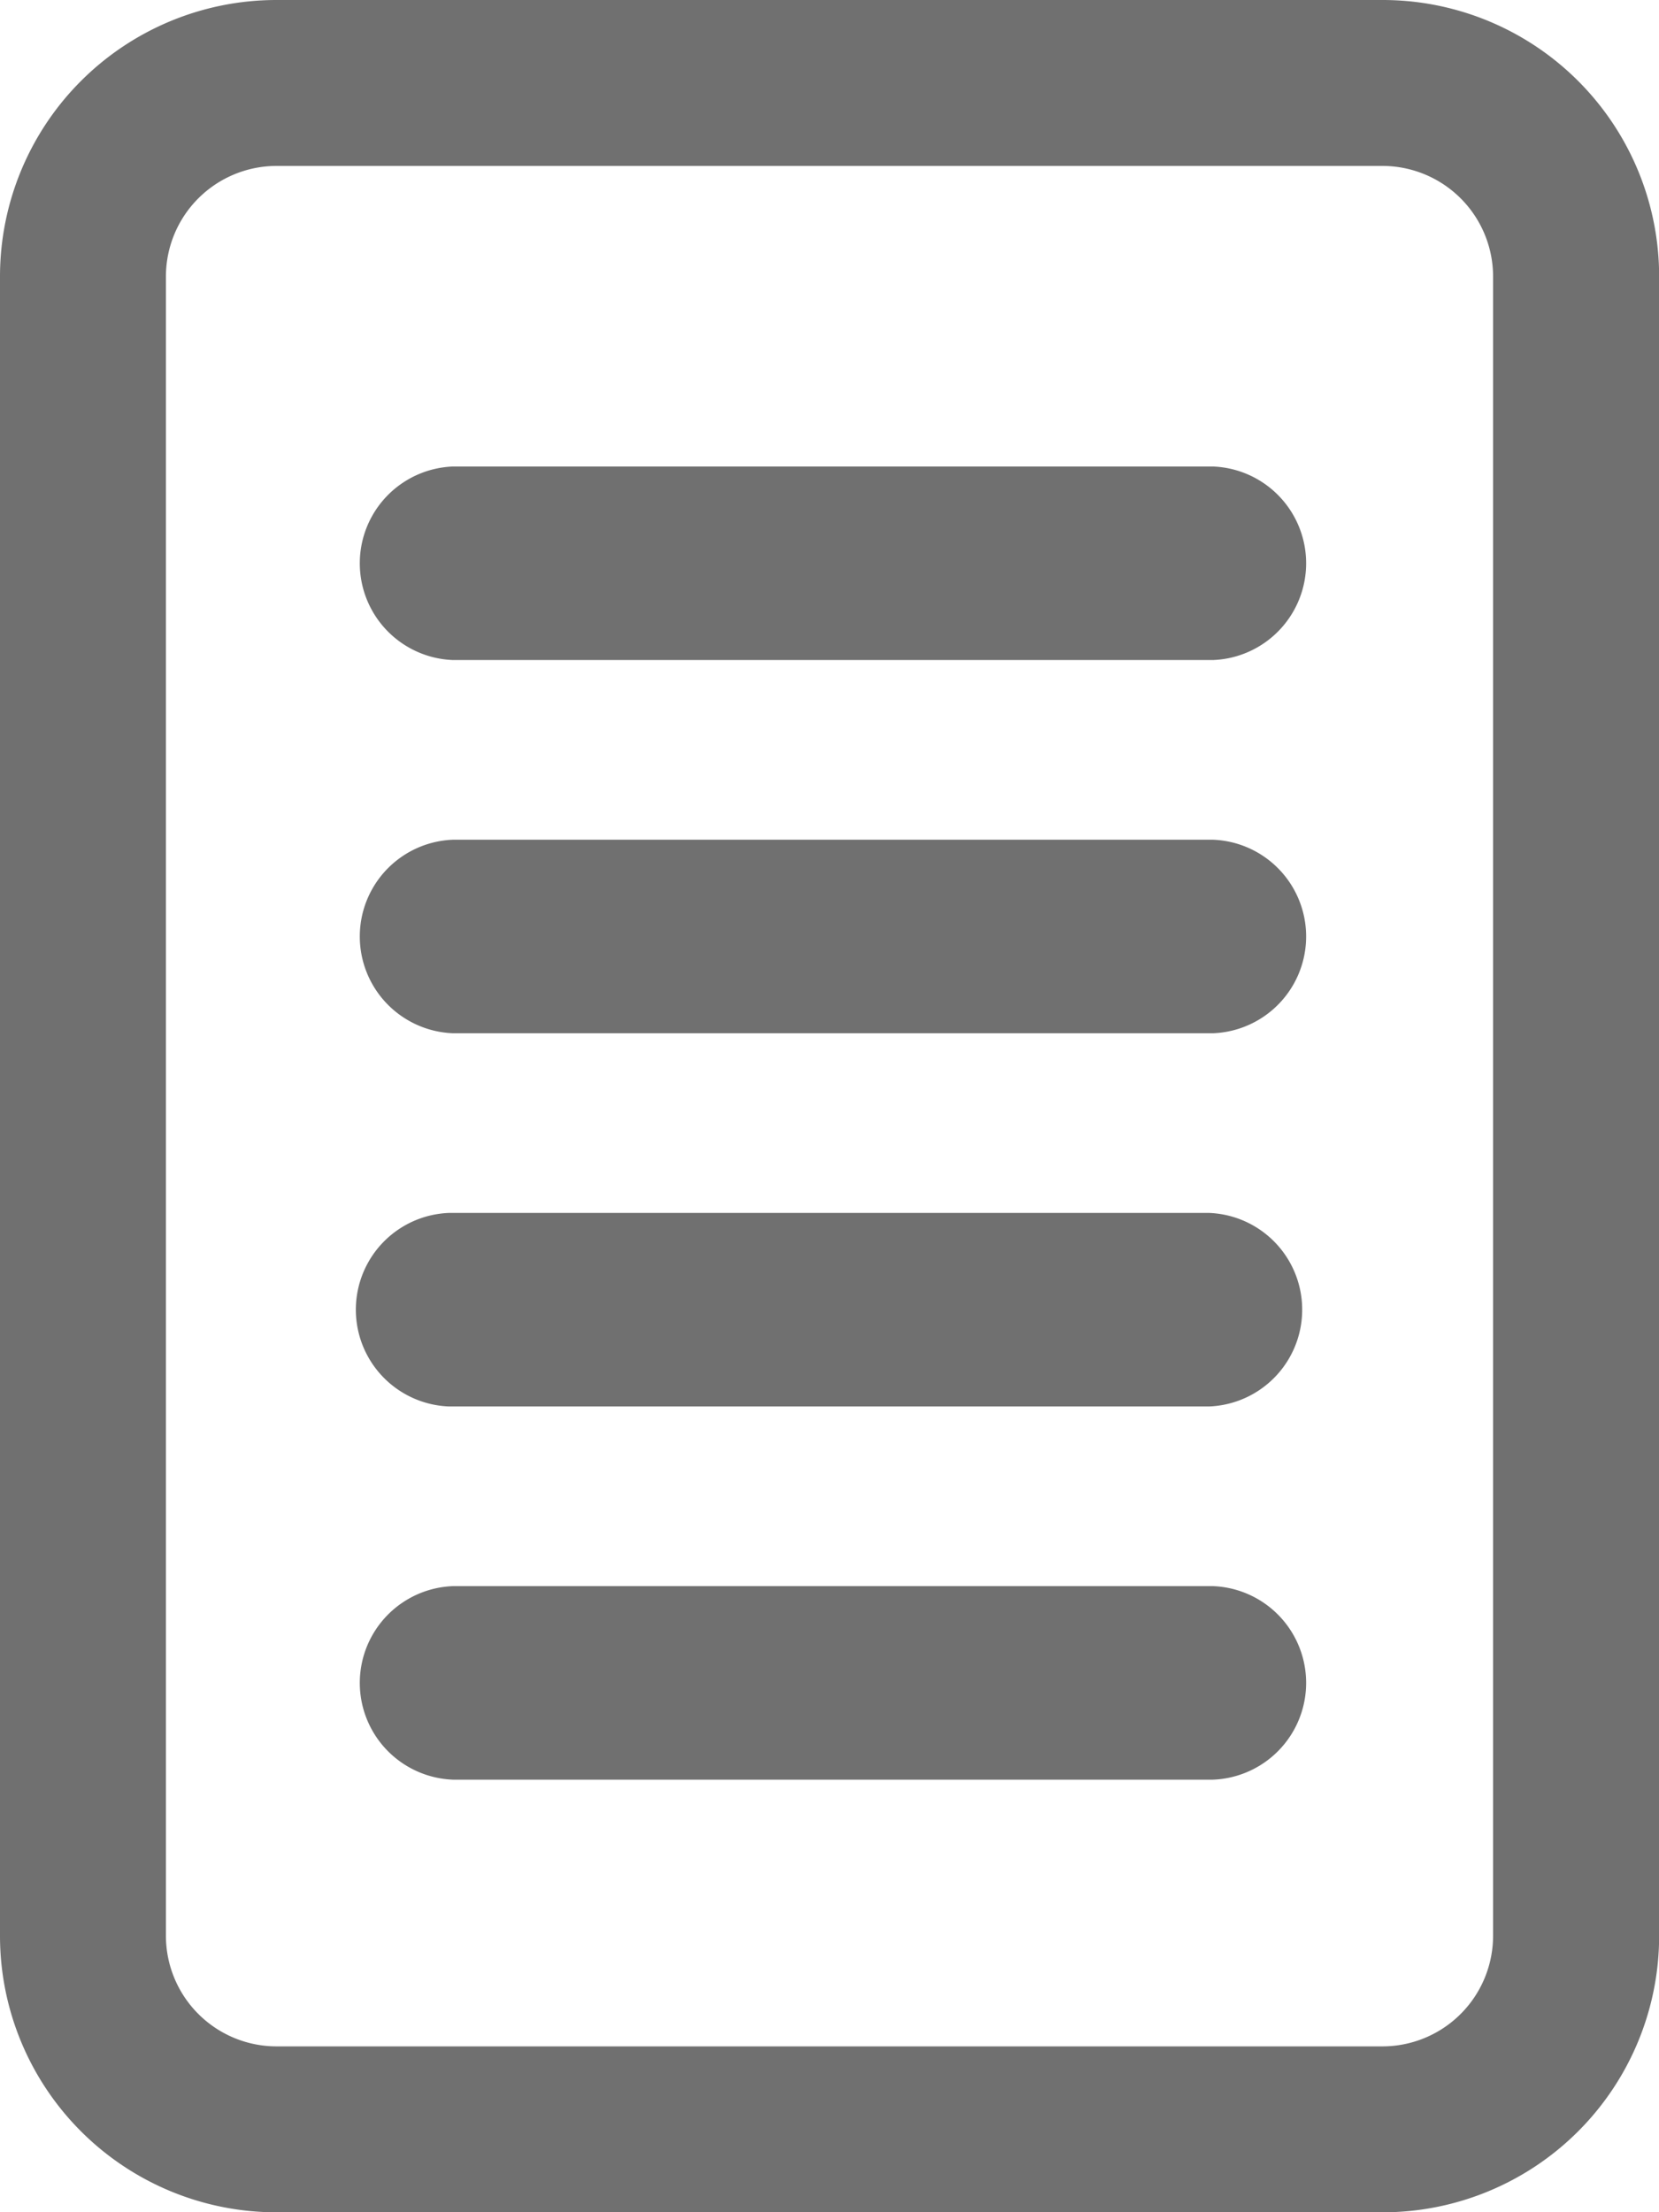
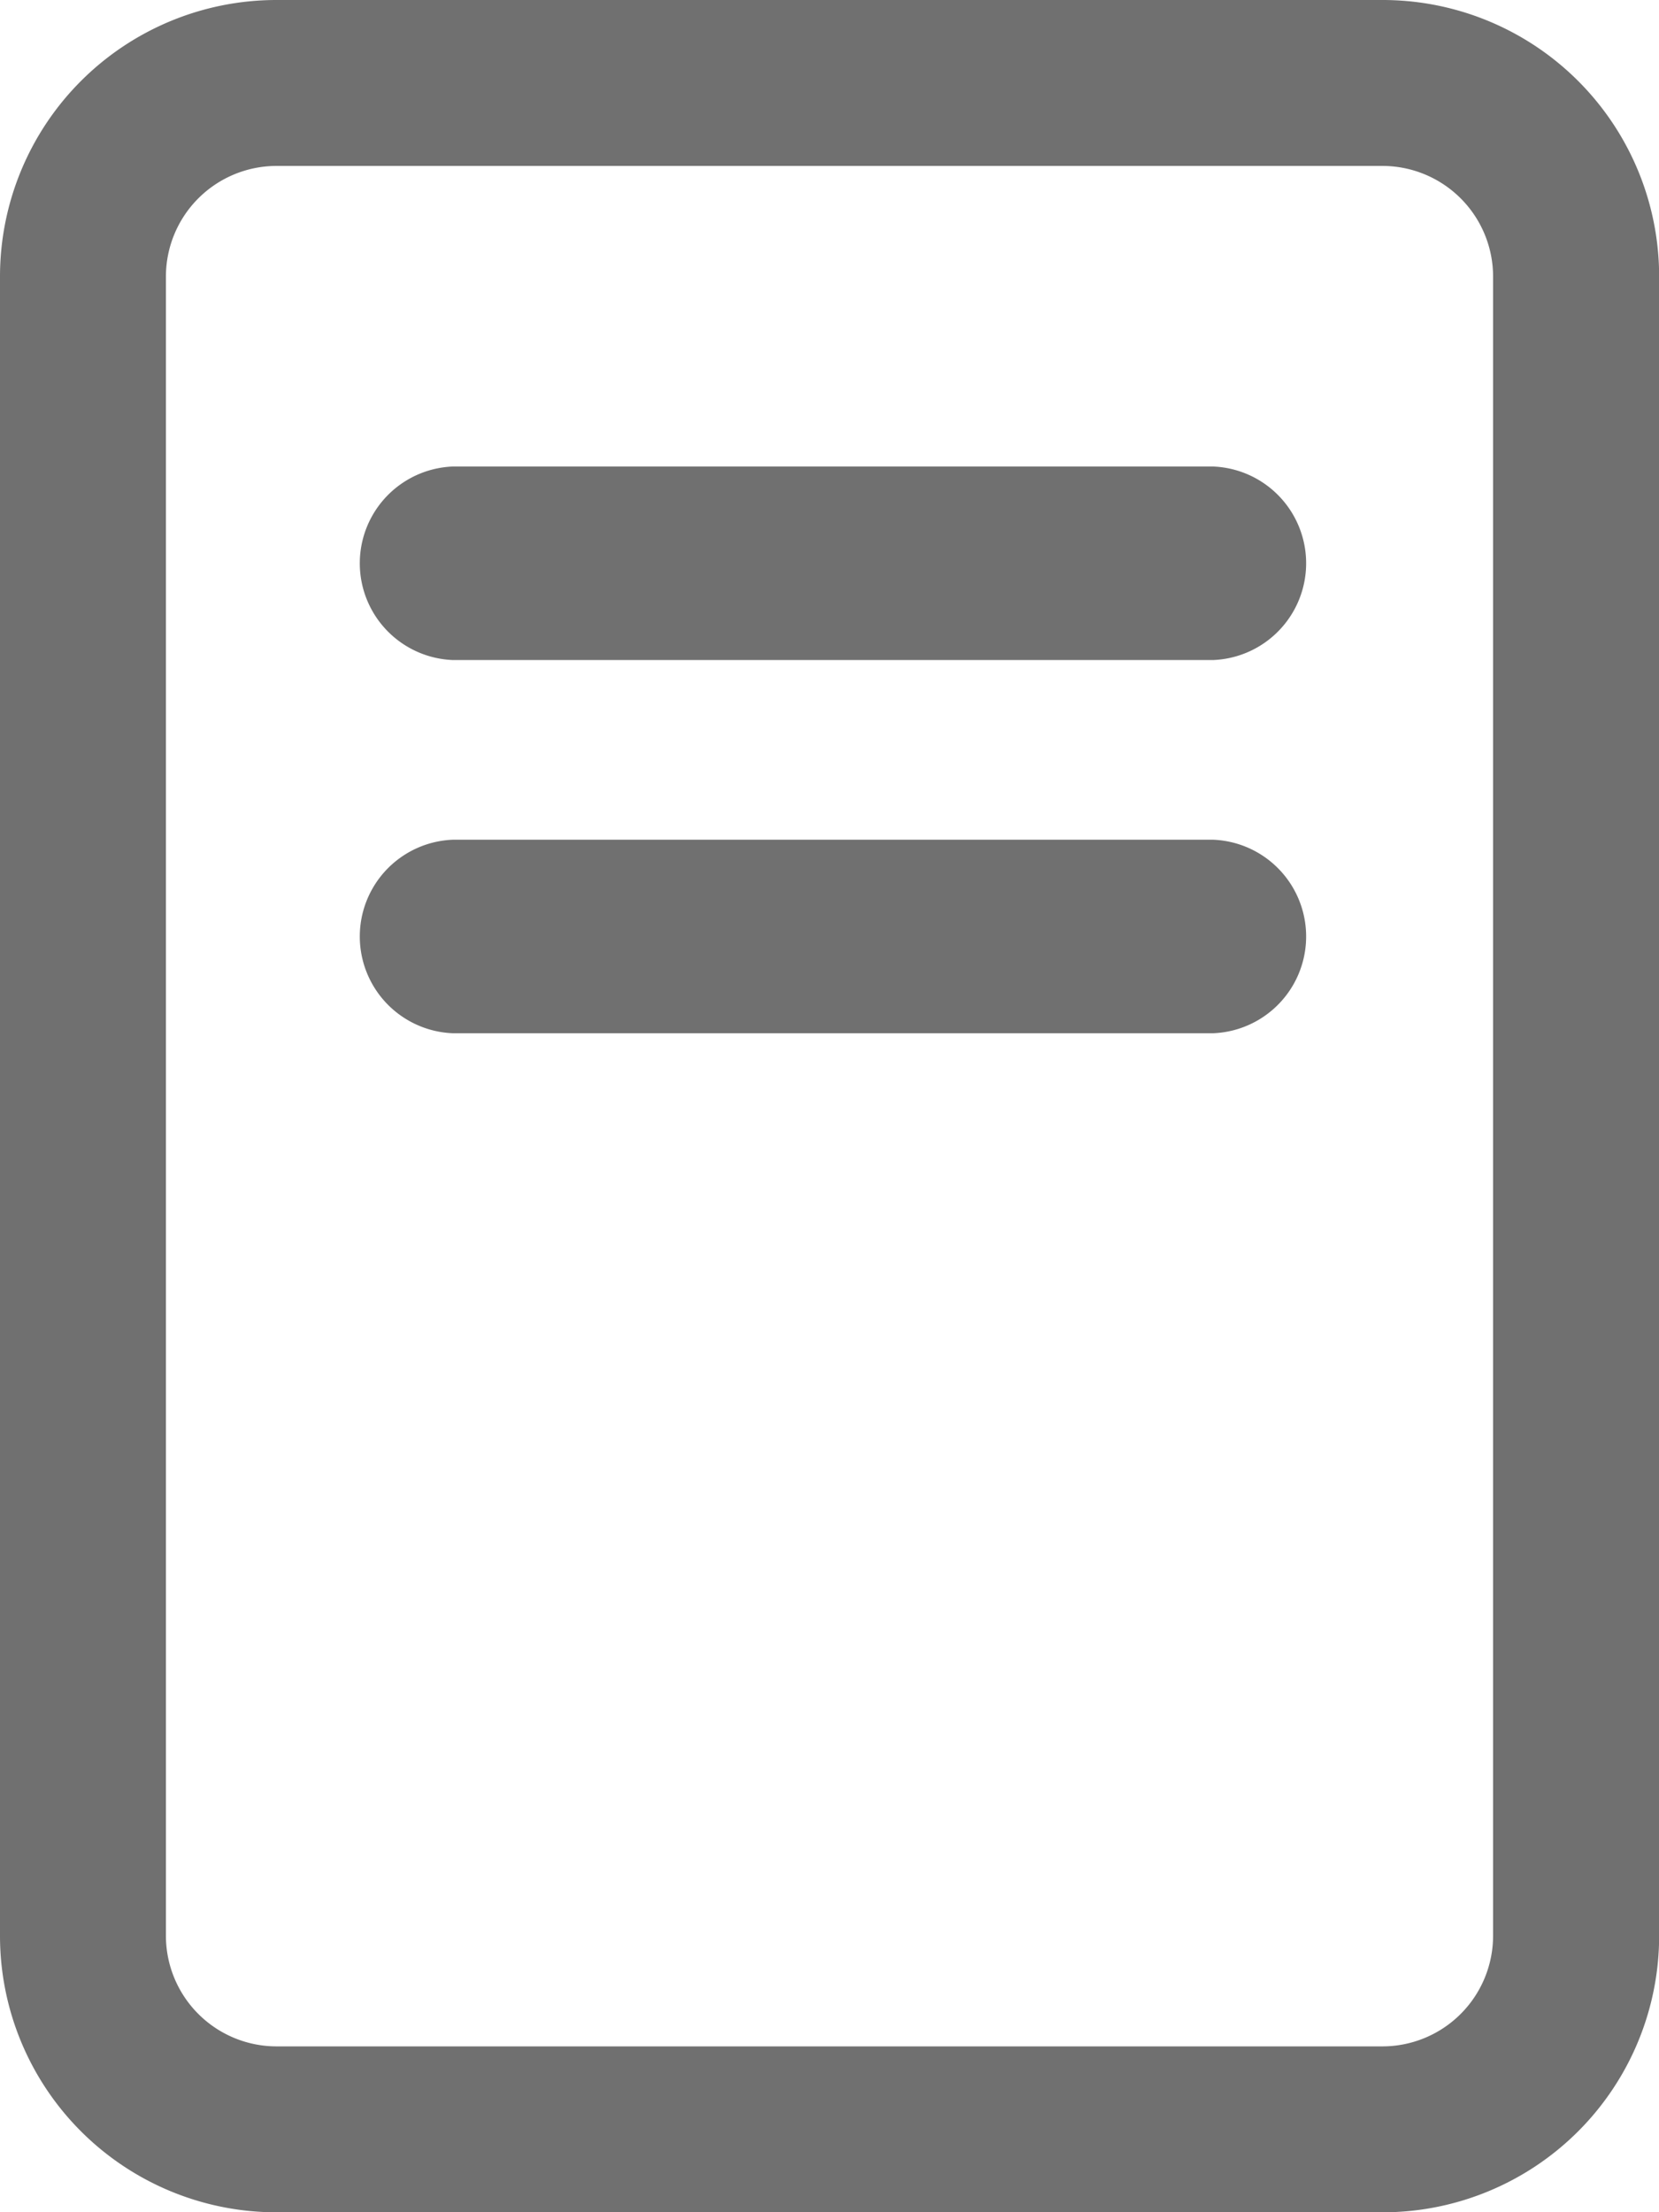
<svg xmlns="http://www.w3.org/2000/svg" width="12.199" height="16.266" viewBox="0 0 12.199 16.266">
  <g id="ico_read_more" data-name="ico read more" transform="translate(-571 -1462.871)">
    <g id="Group_2274" data-name="Group 2274" transform="translate(-25 -49.129)">
      <path id="Rectangle_1235_-_Outline" data-name="Rectangle 1235 - Outline" d="M2.033,1.22a.814.814,0,0,0-.813.813v12.2a.814.814,0,0,0,.813.813h8.133a.814.814,0,0,0,.813-.813V2.033a.814.814,0,0,0-.813-.813H2.033m0-1.22h8.133A2.033,2.033,0,0,1,12.2,2.033v12.2a2.033,2.033,0,0,1-2.033,2.033H2.033A2.033,2.033,0,0,1,0,14.233V2.033A2.033,2.033,0,0,1,2.033,0Z" transform="translate(596 1512)" fill="#707070" />
      <path id="Line_60" data-name="Line 60" d="M5.6.723H.012A.712.712,0,0,1,.012-.7H5.6A.712.712,0,0,1,5.6.723Z" transform="translate(599.319 1516.13)" fill="#707070" />
      <path id="Line_60-2" data-name="Line 60" d="M5.6.723H.012A.712.712,0,0,1,.012-.7H5.6A.712.712,0,0,1,5.6.723Z" transform="translate(599.319 1518.874)" fill="#707070" />
-       <path id="Line_60-3" data-name="Line 60" d="M5.6.723H.012A.712.712,0,0,1,.012-.7H5.6A.712.712,0,0,1,5.6.723Z" transform="translate(599.29 1521.618)" fill="#707070" />
-       <path id="Line_60-4" data-name="Line 60" d="M5.6.723H.012A.712.712,0,0,1,.012-.7H5.6A.712.712,0,0,1,5.6.723Z" transform="translate(599.319 1524.362)" fill="#707070" />
    </g>
  </g>
</svg>